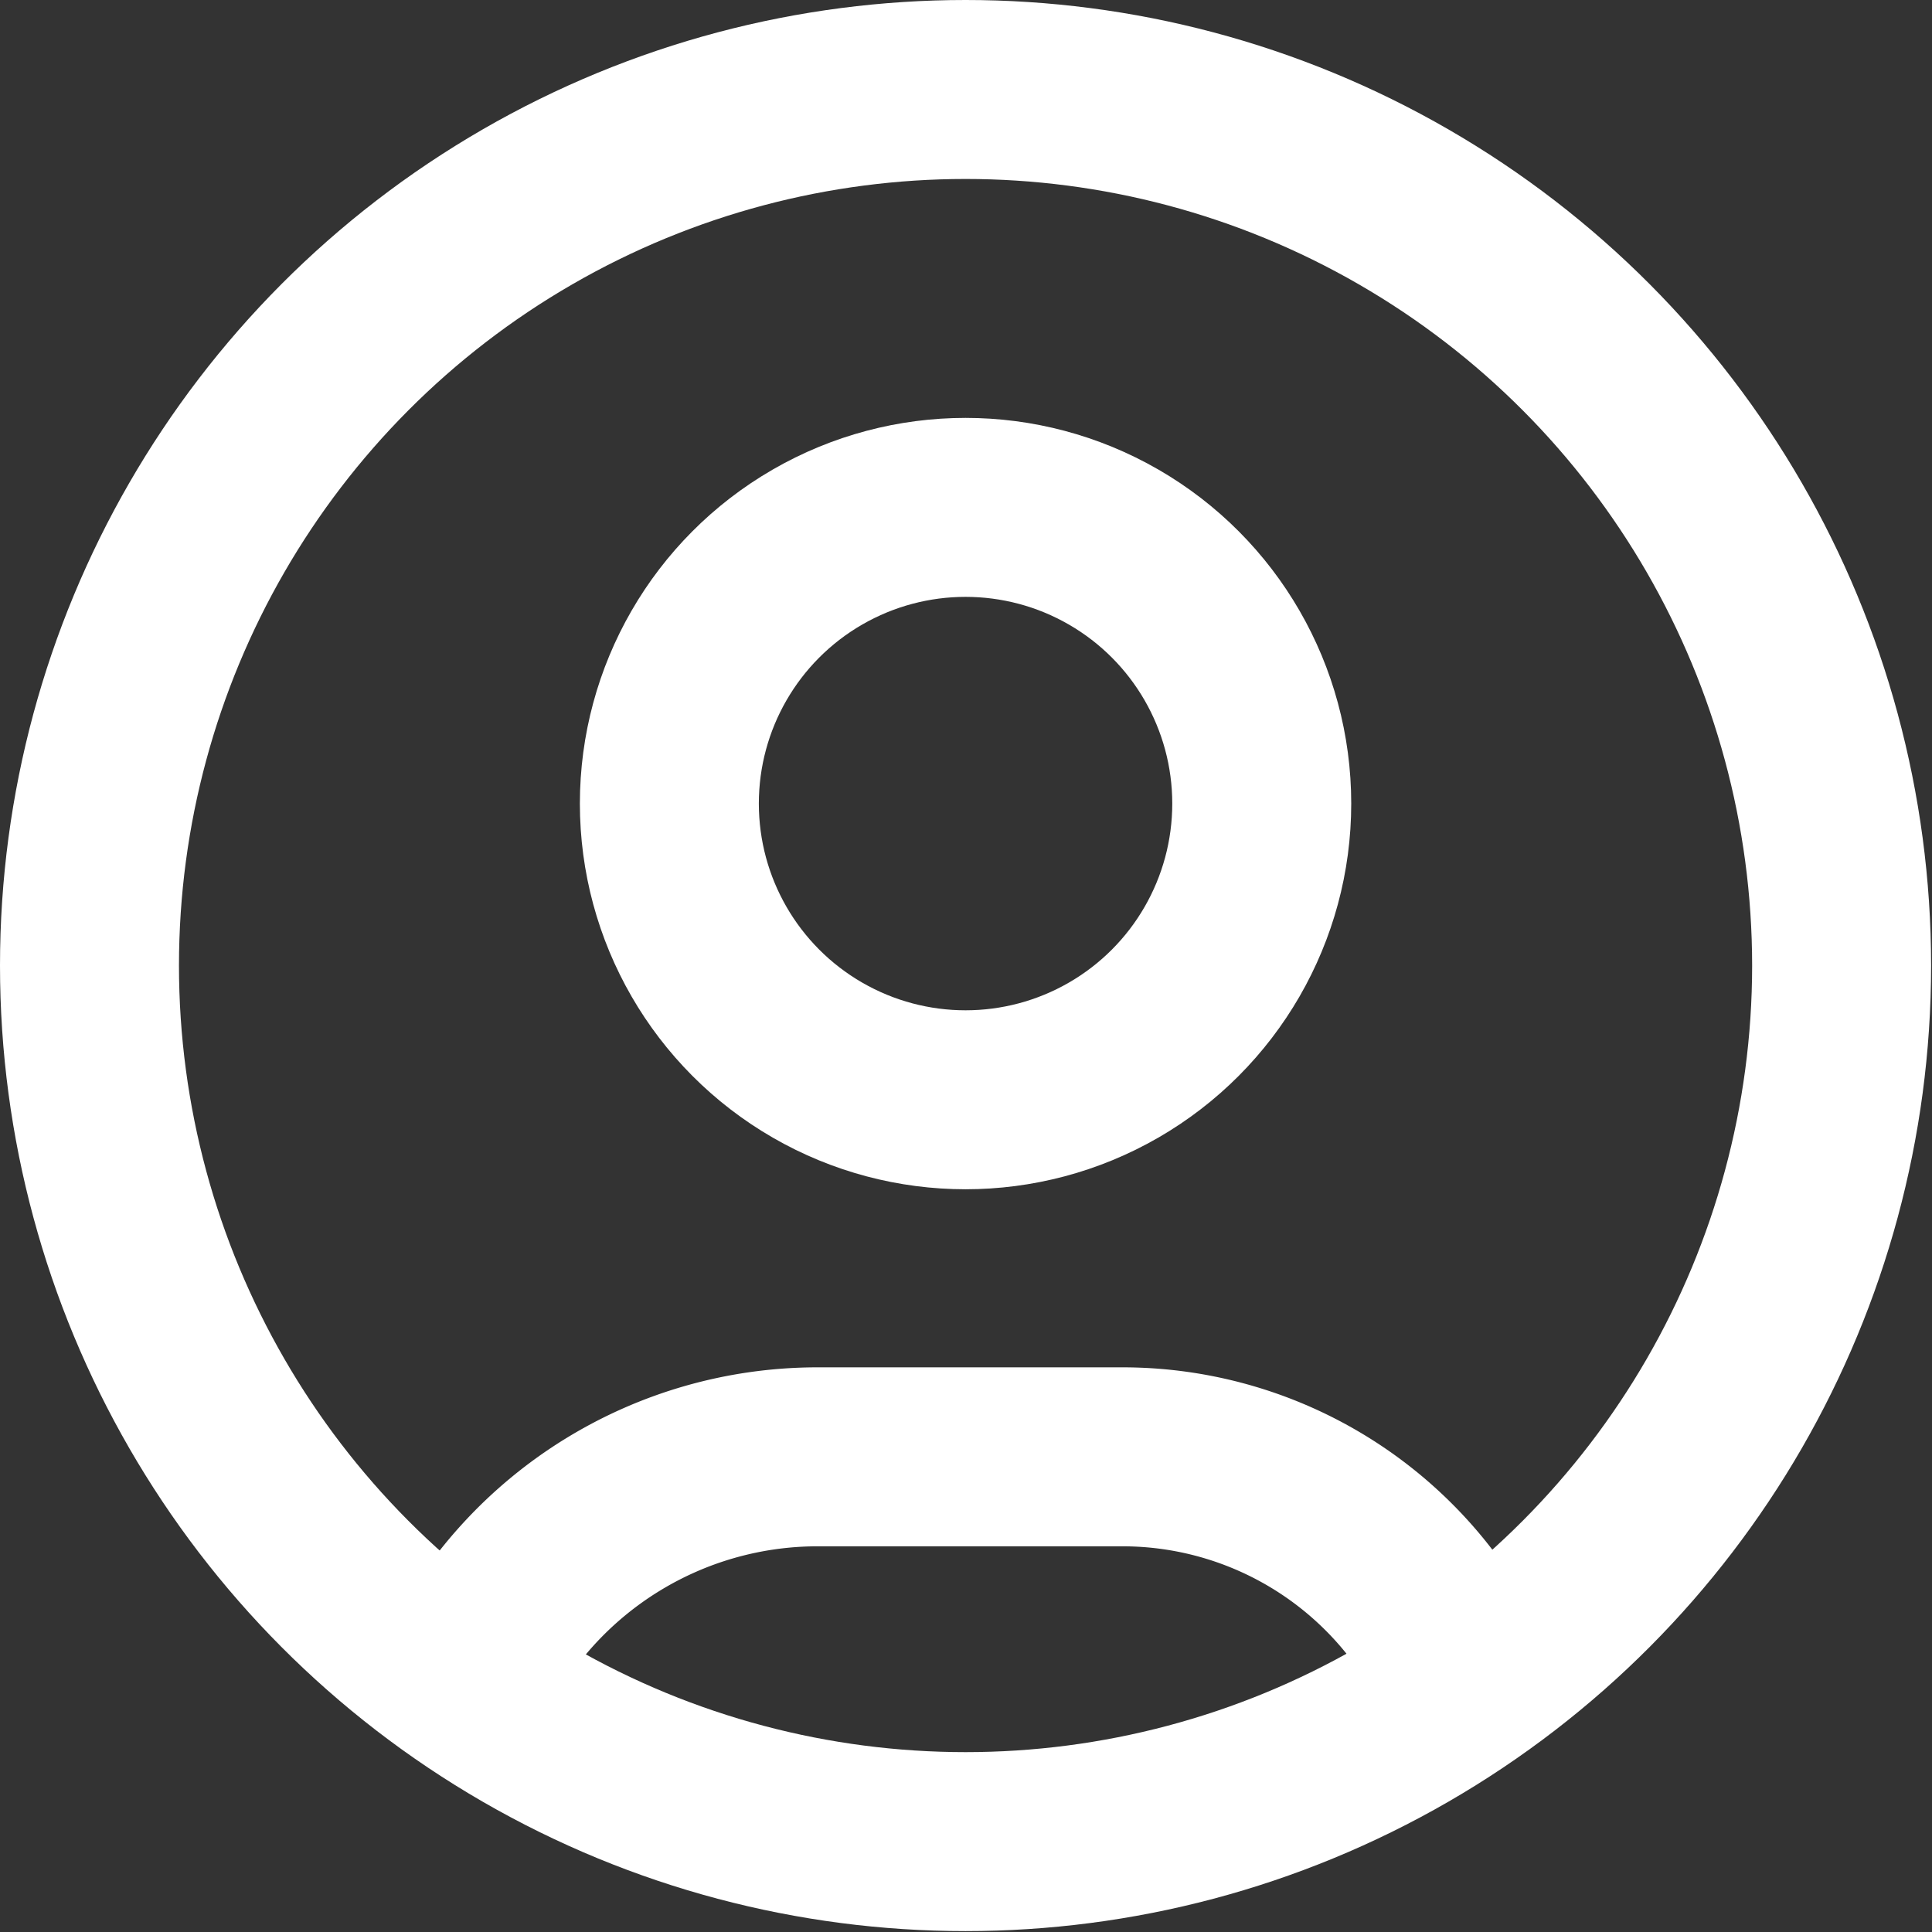
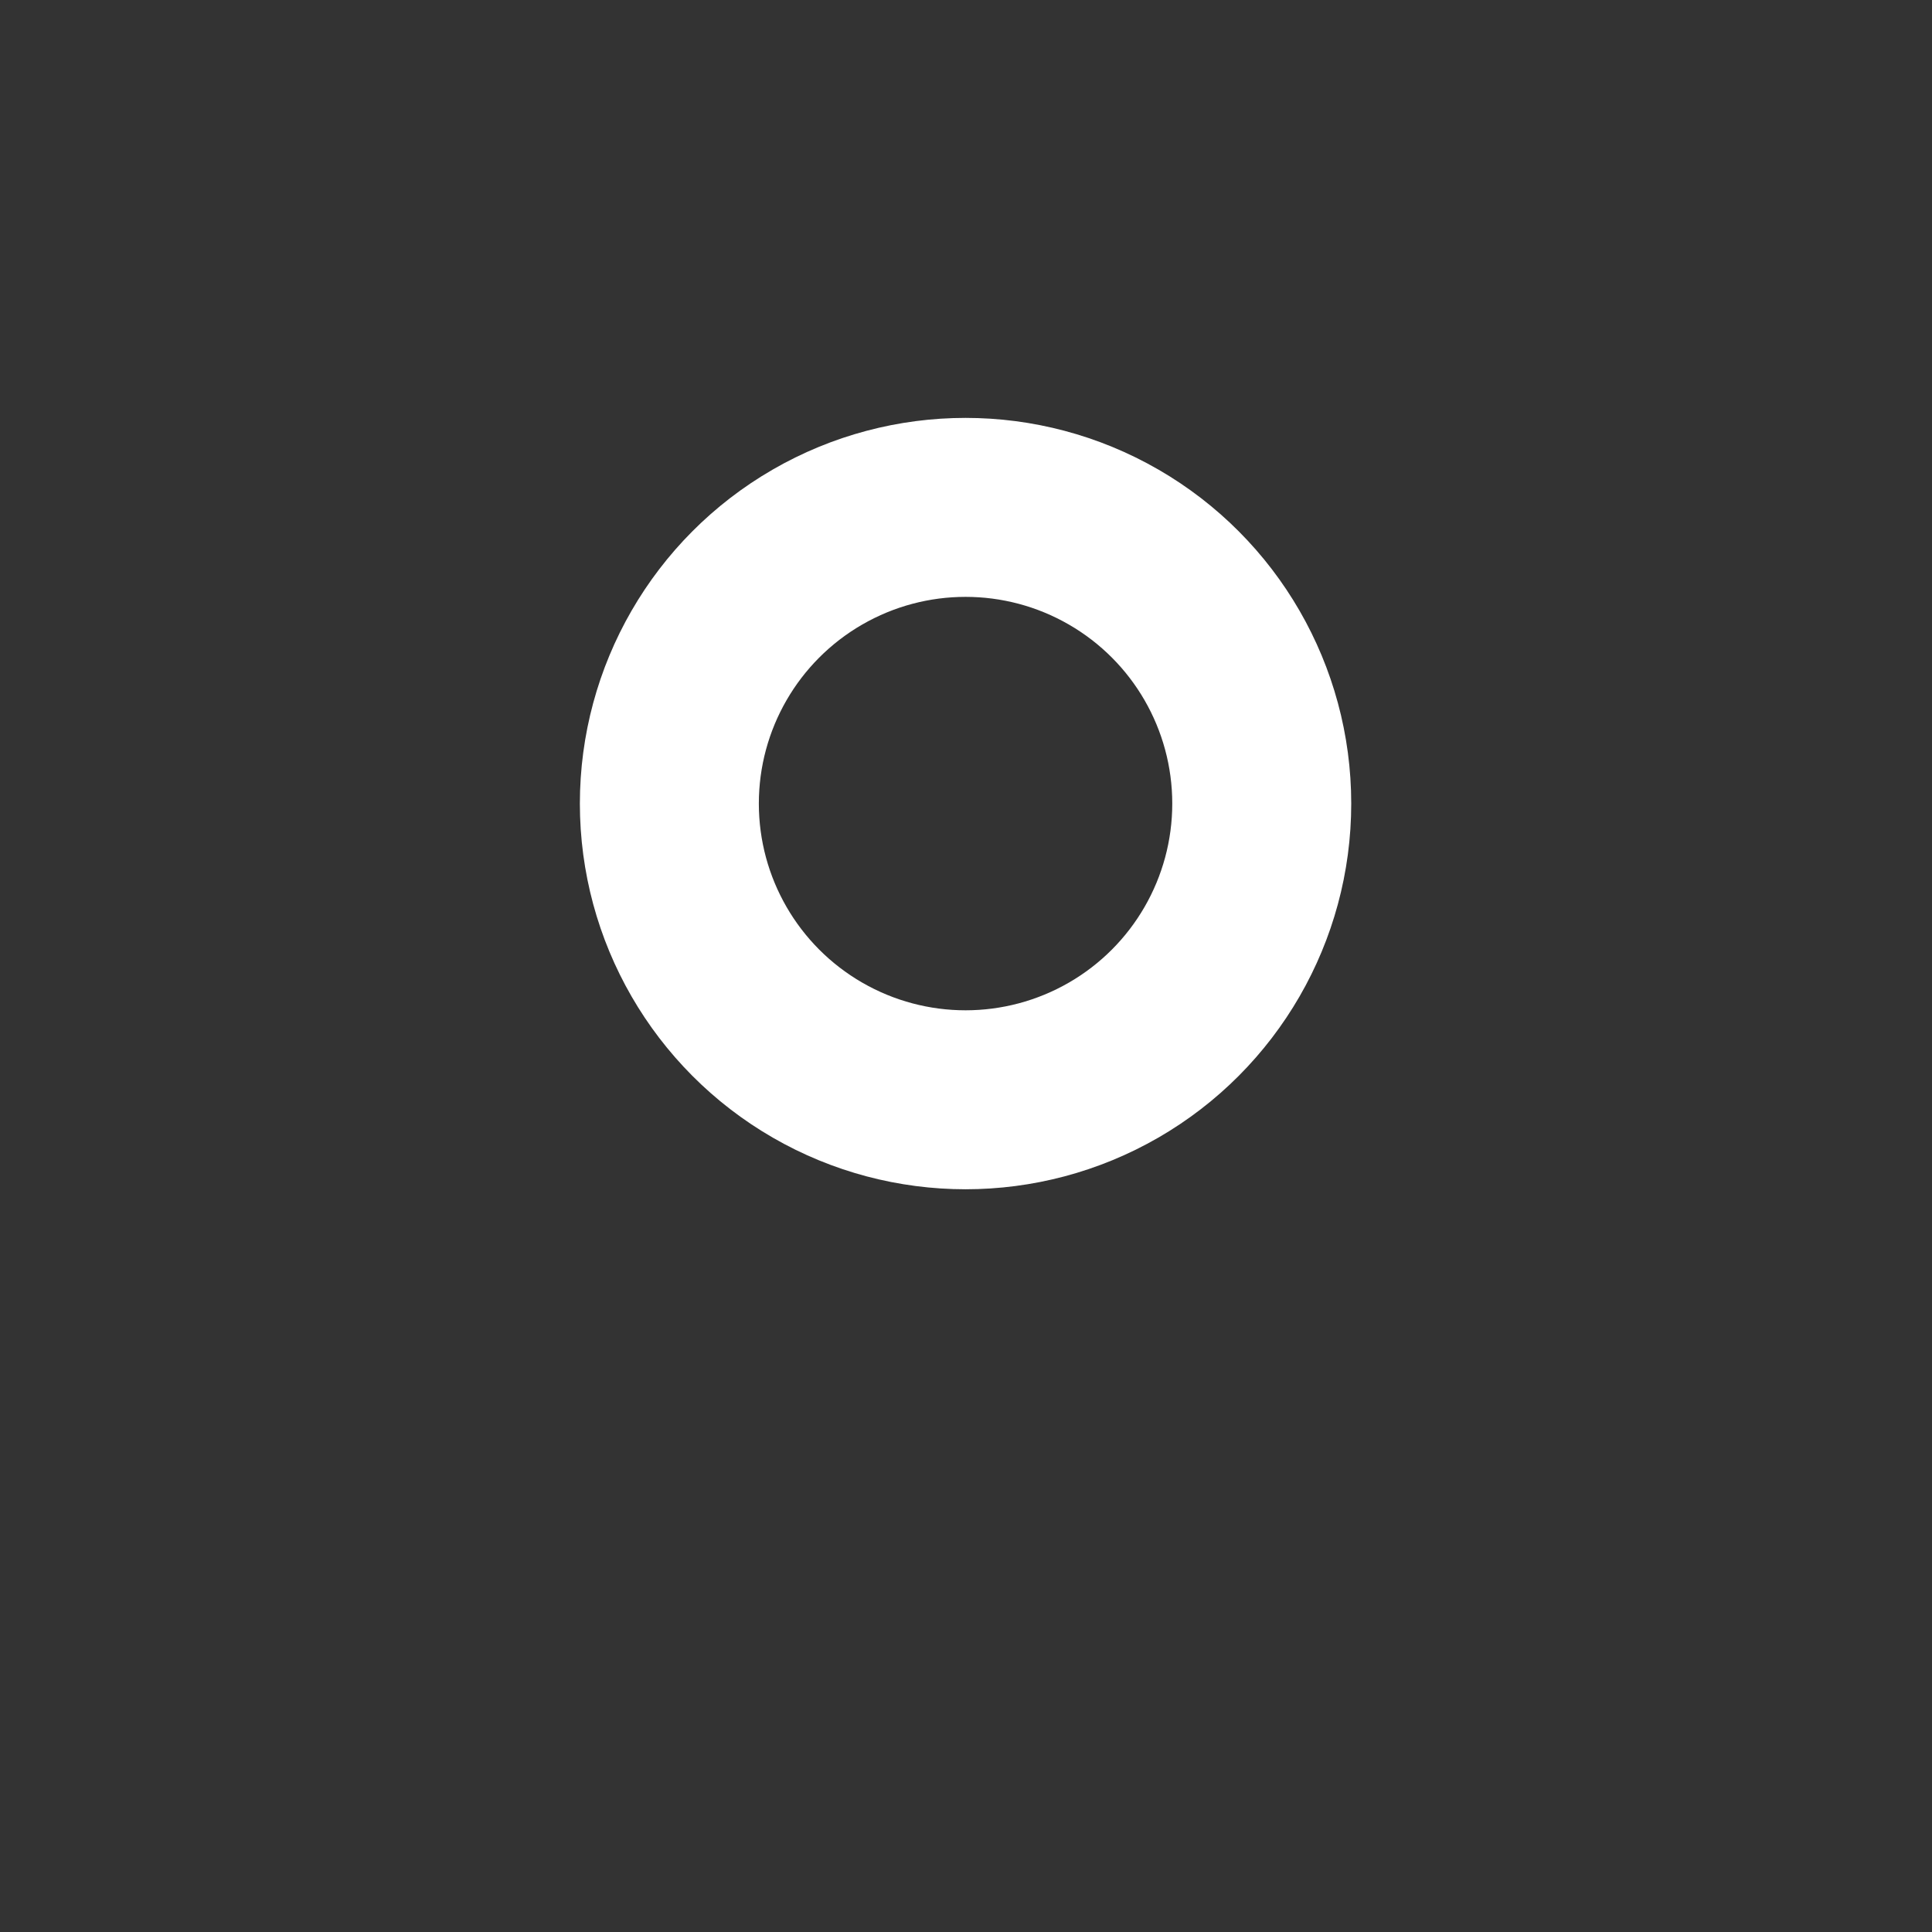
<svg xmlns="http://www.w3.org/2000/svg" id="Layer_1" data-name="Layer 1" viewBox="0 0 21.59 21.59">
  <rect x="0" y="0" width="21.59" height="21.59" fill="#333333" stroke="none" />
  <defs>
    <style>.cls-1{fill:none;stroke:#fff;stroke-miterlimit:10;stroke-width:2px;}</style>
  </defs>
  <title>icons_Avatar_Header</title>
-   <circle id="_Path_" data-name="&lt;Path&gt;" class="cls-1" cx="10.79" cy="10.79" r="9.79" />
  <circle id="_Path_2" data-name="&lt;Path&gt;" class="cls-1" cx="10.79" cy="8.98" r="3.31" />
-   <path class="cls-1" d="M558.79,840.82a4.21,4.21,0,0,0-3.84-2.52H551.5a4.38,4.38,0,0,0-3.87,2.38" transform="translate(-542.39 -822.02)" />
</svg>